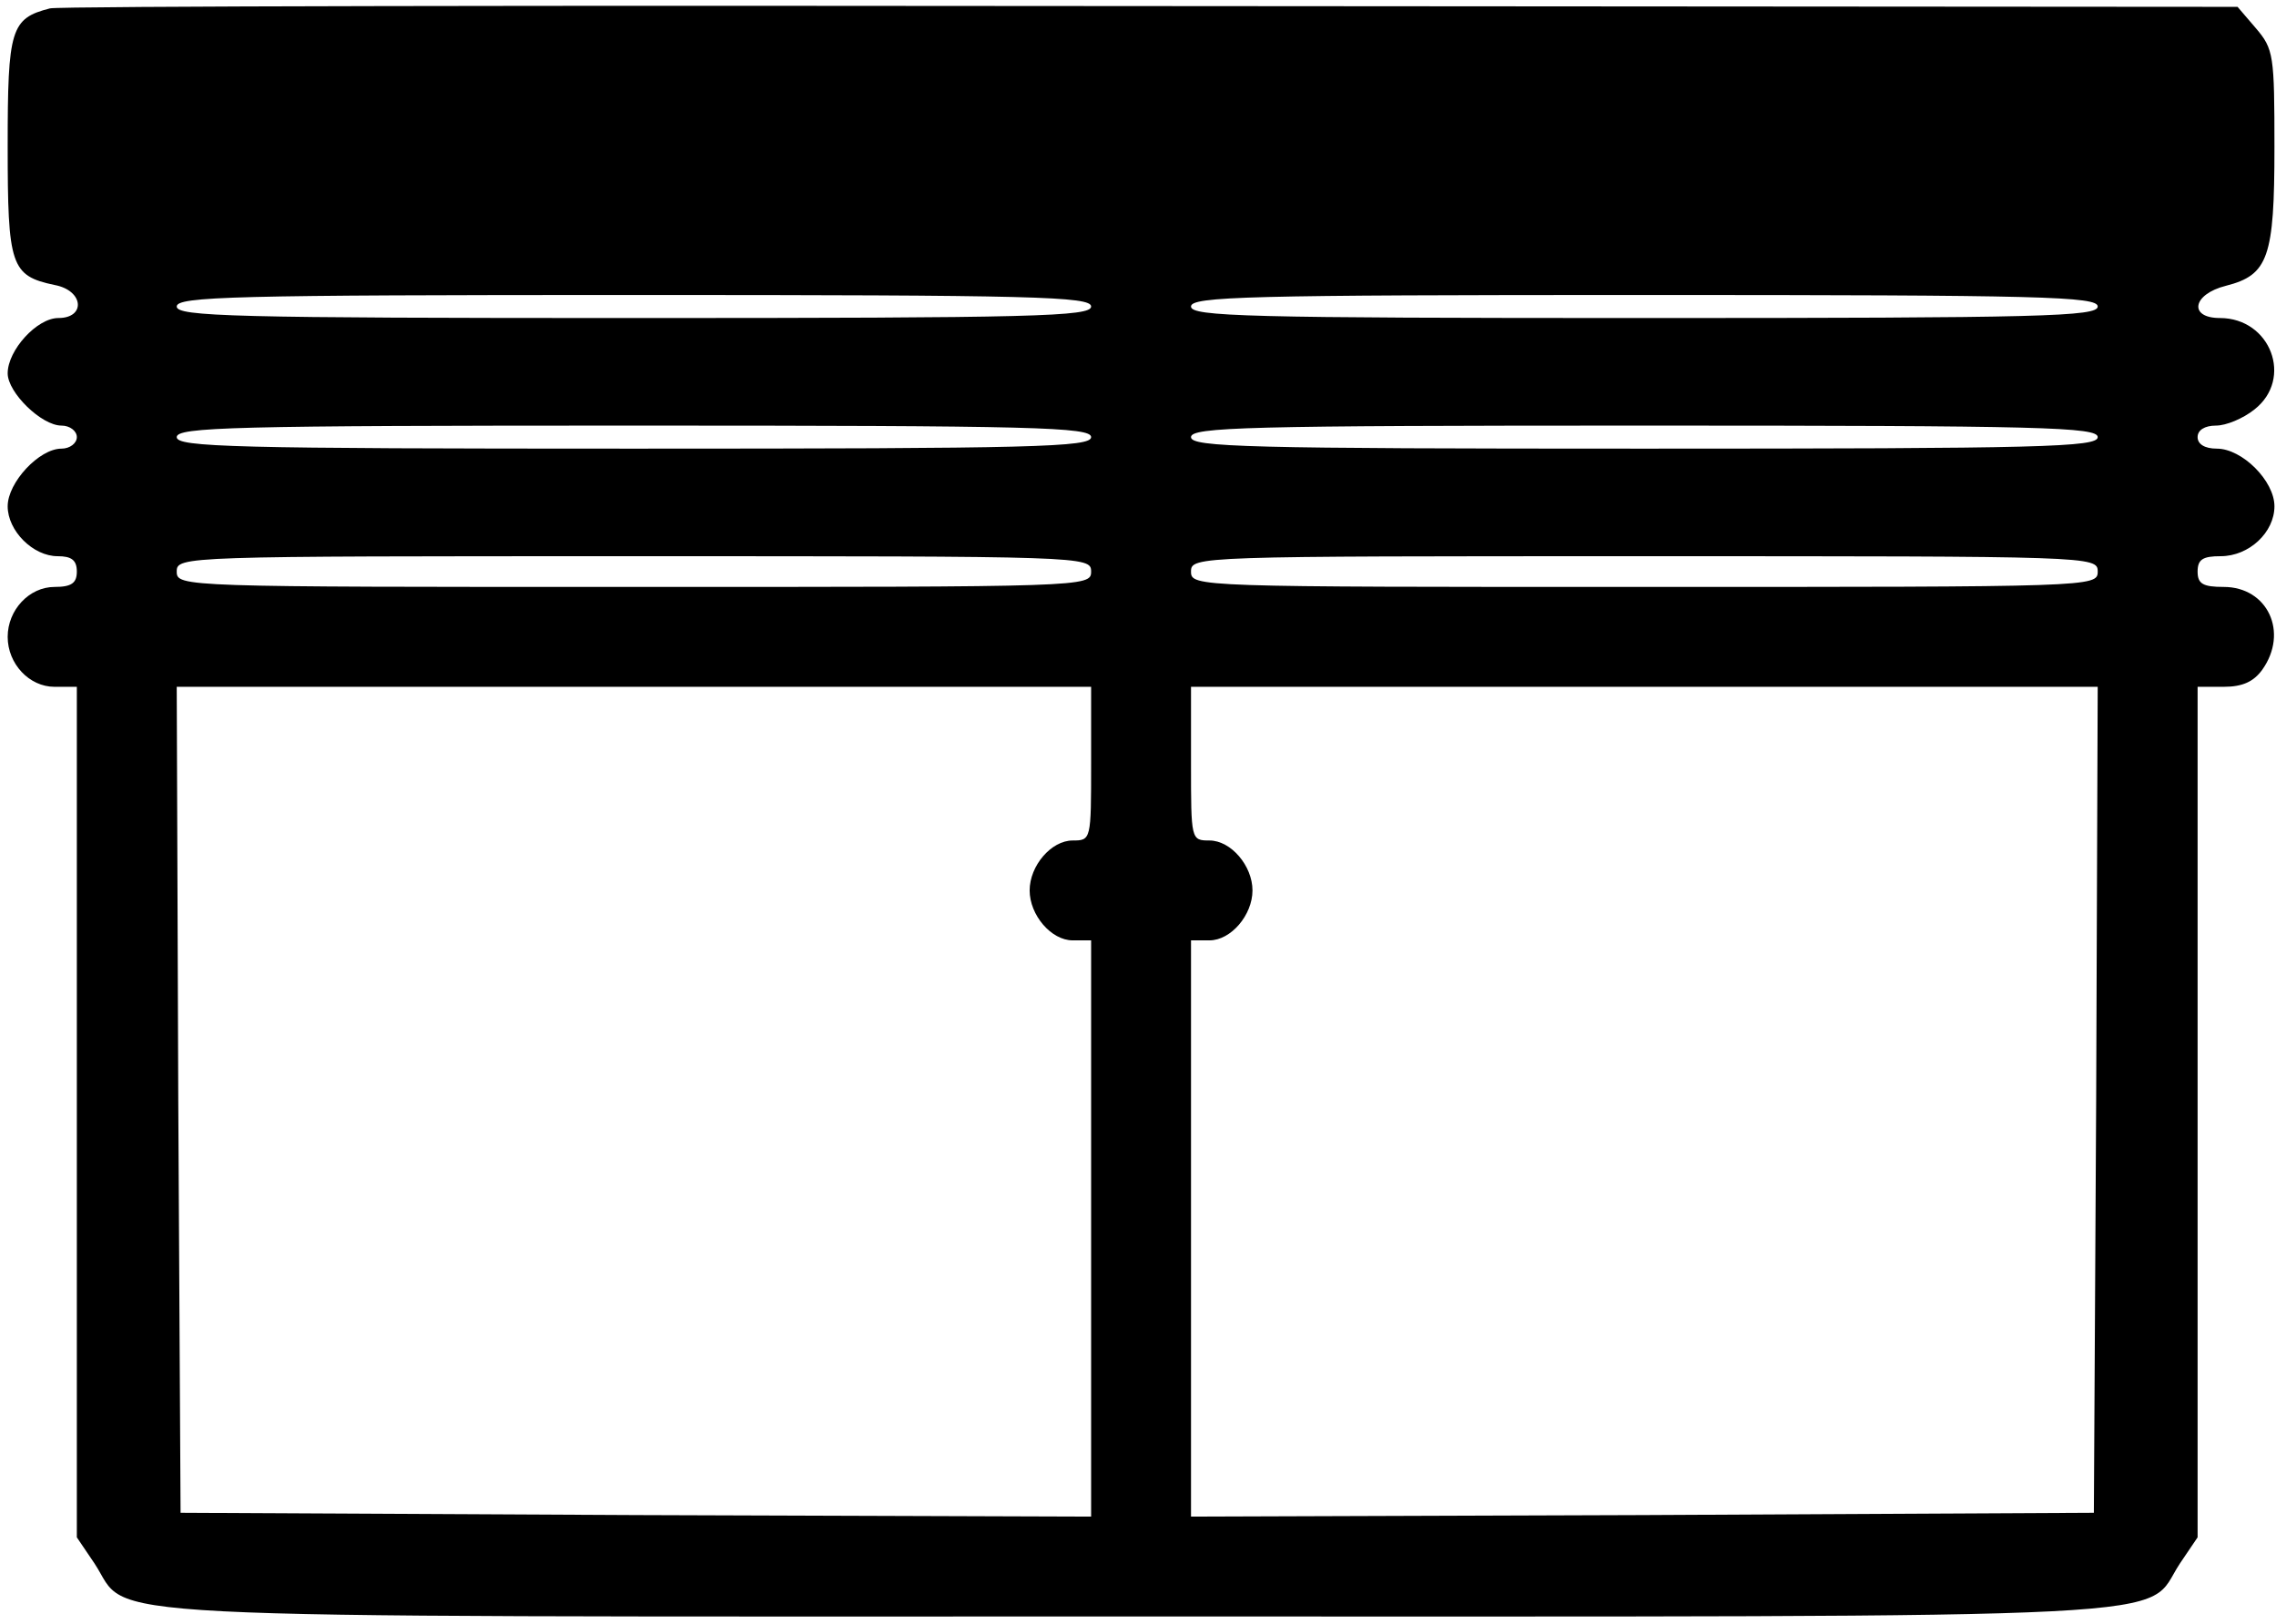
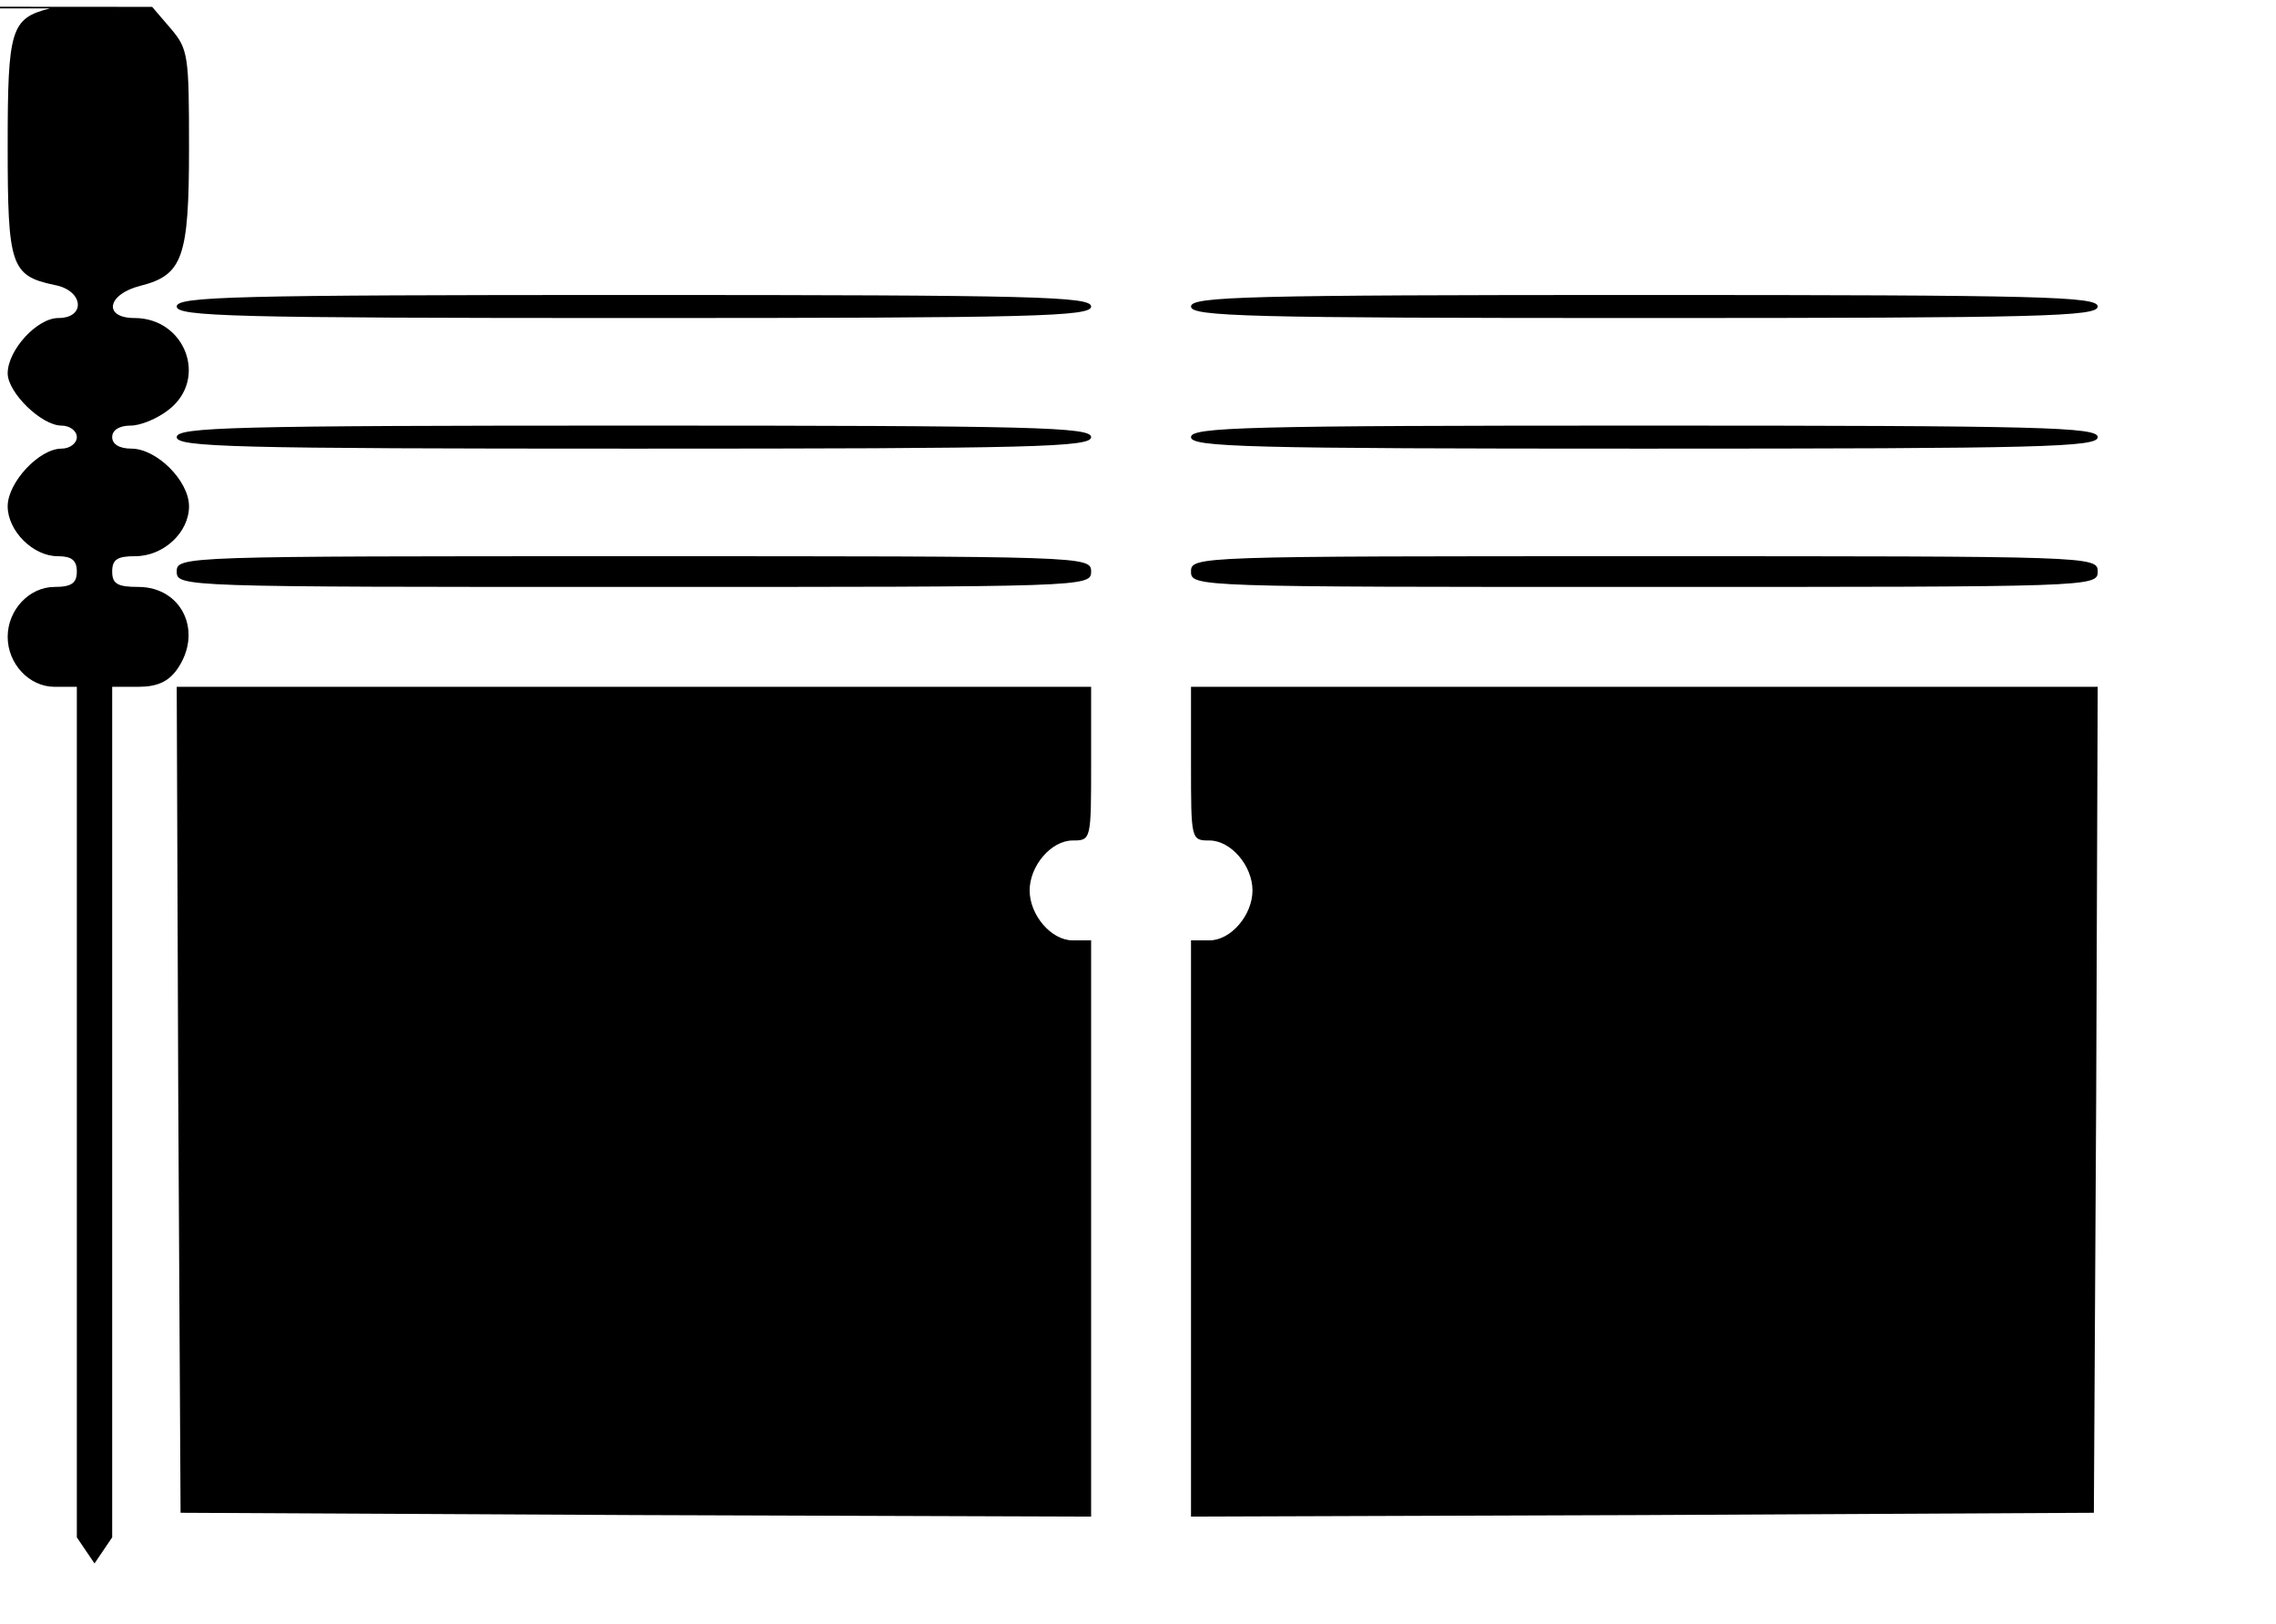
<svg xmlns="http://www.w3.org/2000/svg" version="1.0" width="468pt" height="334pt" viewBox="0 0 468 334" preserveAspectRatio="xMidYMid meet">
  <g transform="translate(0,334) scale(0.158,-0.158)" fill="#000000" stroke="none">
-     <path d="M65 2103 c-51 -13 -55 -27 -55 -179 0 -156 4 -169 61 -181 38 -7 41 -43 5 -43 -28 0 -66 -42 -66 -72 0 -25 44 -68 70 -68 11 0 20 -7 20 -15 0 -8 -9 -15 -20 -15 -29 0 -70 -44 -70 -75 0 -32 33 -65 65 -65 18 0 25 -5 25 -20 0 -15 -7 -20 -29 -20 -33 0 -61 -30 -61 -65 0 -35 28 -65 61 -65 l29 0 0 -554 0 -553 23 -34 c49 -74 -55 -69 1357 -69 1412 0 1308 -5 1357 69 l23 34 0 553 0 554 34 0 c25 0 39 7 50 22 35 49 7 108 -50 108 -27 0 -34 4 -34 20 0 16 7 20 30 20 37 0 70 31 70 65 0 33 -42 75 -75 75 -16 0 -25 6 -25 15 0 9 9 15 24 15 13 0 35 9 50 21 51 40 21 119 -45 119 -41 0 -36 31 8 42 55 14 63 37 63 180 0 120 -1 128 -24 155 l-24 28 -1414 1 c-777 1 -1422 0 -1433 -3z m1355 -388 c0 -13 -73 -15 -595 -15 -522 0 -595 2 -595 15 0 13 73 15 595 15 522 0 595 -2 595 -15z m1310 0 c0 -13 -72 -15 -590 -15 -518 0 -590 2 -590 15 0 13 72 15 590 15 518 0 590 -2 590 -15z m-1310 -170 c0 -13 -73 -15 -595 -15 -522 0 -595 2 -595 15 0 13 73 15 595 15 522 0 595 -2 595 -15z m1310 0 c0 -13 -72 -15 -590 -15 -518 0 -590 2 -590 15 0 13 72 15 590 15 518 0 590 -2 590 -15z m-1310 -175 c0 -20 -7 -20 -595 -20 -588 0 -595 0 -595 20 0 20 7 20 595 20 588 0 595 0 595 -20z m1310 0 c0 -20 -7 -20 -590 -20 -583 0 -590 0 -590 20 0 20 7 20 590 20 583 0 590 0 590 -20z m-1310 -250 c0 -99 0 -100 -24 -100 -28 0 -56 -33 -56 -65 0 -32 28 -65 56 -65 l24 0 0 -375 0 -375 -592 2 -593 3 -3 538 -2 537 595 0 595 0 0 -100z m1308 -437 l-3 -538 -587 -3 -588 -2 0 375 0 375 24 0 c28 0 56 33 56 65 0 32 -28 65 -56 65 -24 0 -24 1 -24 100 l0 100 590 0 590 0 -2 -537z" />
+     <path d="M65 2103 c-51 -13 -55 -27 -55 -179 0 -156 4 -169 61 -181 38 -7 41 -43 5 -43 -28 0 -66 -42 -66 -72 0 -25 44 -68 70 -68 11 0 20 -7 20 -15 0 -8 -9 -15 -20 -15 -29 0 -70 -44 -70 -75 0 -32 33 -65 65 -65 18 0 25 -5 25 -20 0 -15 -7 -20 -29 -20 -33 0 -61 -30 -61 -65 0 -35 28 -65 61 -65 l29 0 0 -554 0 -553 23 -34 l23 34 0 553 0 554 34 0 c25 0 39 7 50 22 35 49 7 108 -50 108 -27 0 -34 4 -34 20 0 16 7 20 30 20 37 0 70 31 70 65 0 33 -42 75 -75 75 -16 0 -25 6 -25 15 0 9 9 15 24 15 13 0 35 9 50 21 51 40 21 119 -45 119 -41 0 -36 31 8 42 55 14 63 37 63 180 0 120 -1 128 -24 155 l-24 28 -1414 1 c-777 1 -1422 0 -1433 -3z m1355 -388 c0 -13 -73 -15 -595 -15 -522 0 -595 2 -595 15 0 13 73 15 595 15 522 0 595 -2 595 -15z m1310 0 c0 -13 -72 -15 -590 -15 -518 0 -590 2 -590 15 0 13 72 15 590 15 518 0 590 -2 590 -15z m-1310 -170 c0 -13 -73 -15 -595 -15 -522 0 -595 2 -595 15 0 13 73 15 595 15 522 0 595 -2 595 -15z m1310 0 c0 -13 -72 -15 -590 -15 -518 0 -590 2 -590 15 0 13 72 15 590 15 518 0 590 -2 590 -15z m-1310 -175 c0 -20 -7 -20 -595 -20 -588 0 -595 0 -595 20 0 20 7 20 595 20 588 0 595 0 595 -20z m1310 0 c0 -20 -7 -20 -590 -20 -583 0 -590 0 -590 20 0 20 7 20 590 20 583 0 590 0 590 -20z m-1310 -250 c0 -99 0 -100 -24 -100 -28 0 -56 -33 -56 -65 0 -32 28 -65 56 -65 l24 0 0 -375 0 -375 -592 2 -593 3 -3 538 -2 537 595 0 595 0 0 -100z m1308 -437 l-3 -538 -587 -3 -588 -2 0 375 0 375 24 0 c28 0 56 33 56 65 0 32 -28 65 -56 65 -24 0 -24 1 -24 100 l0 100 590 0 590 0 -2 -537z" />
  </g>
</svg>